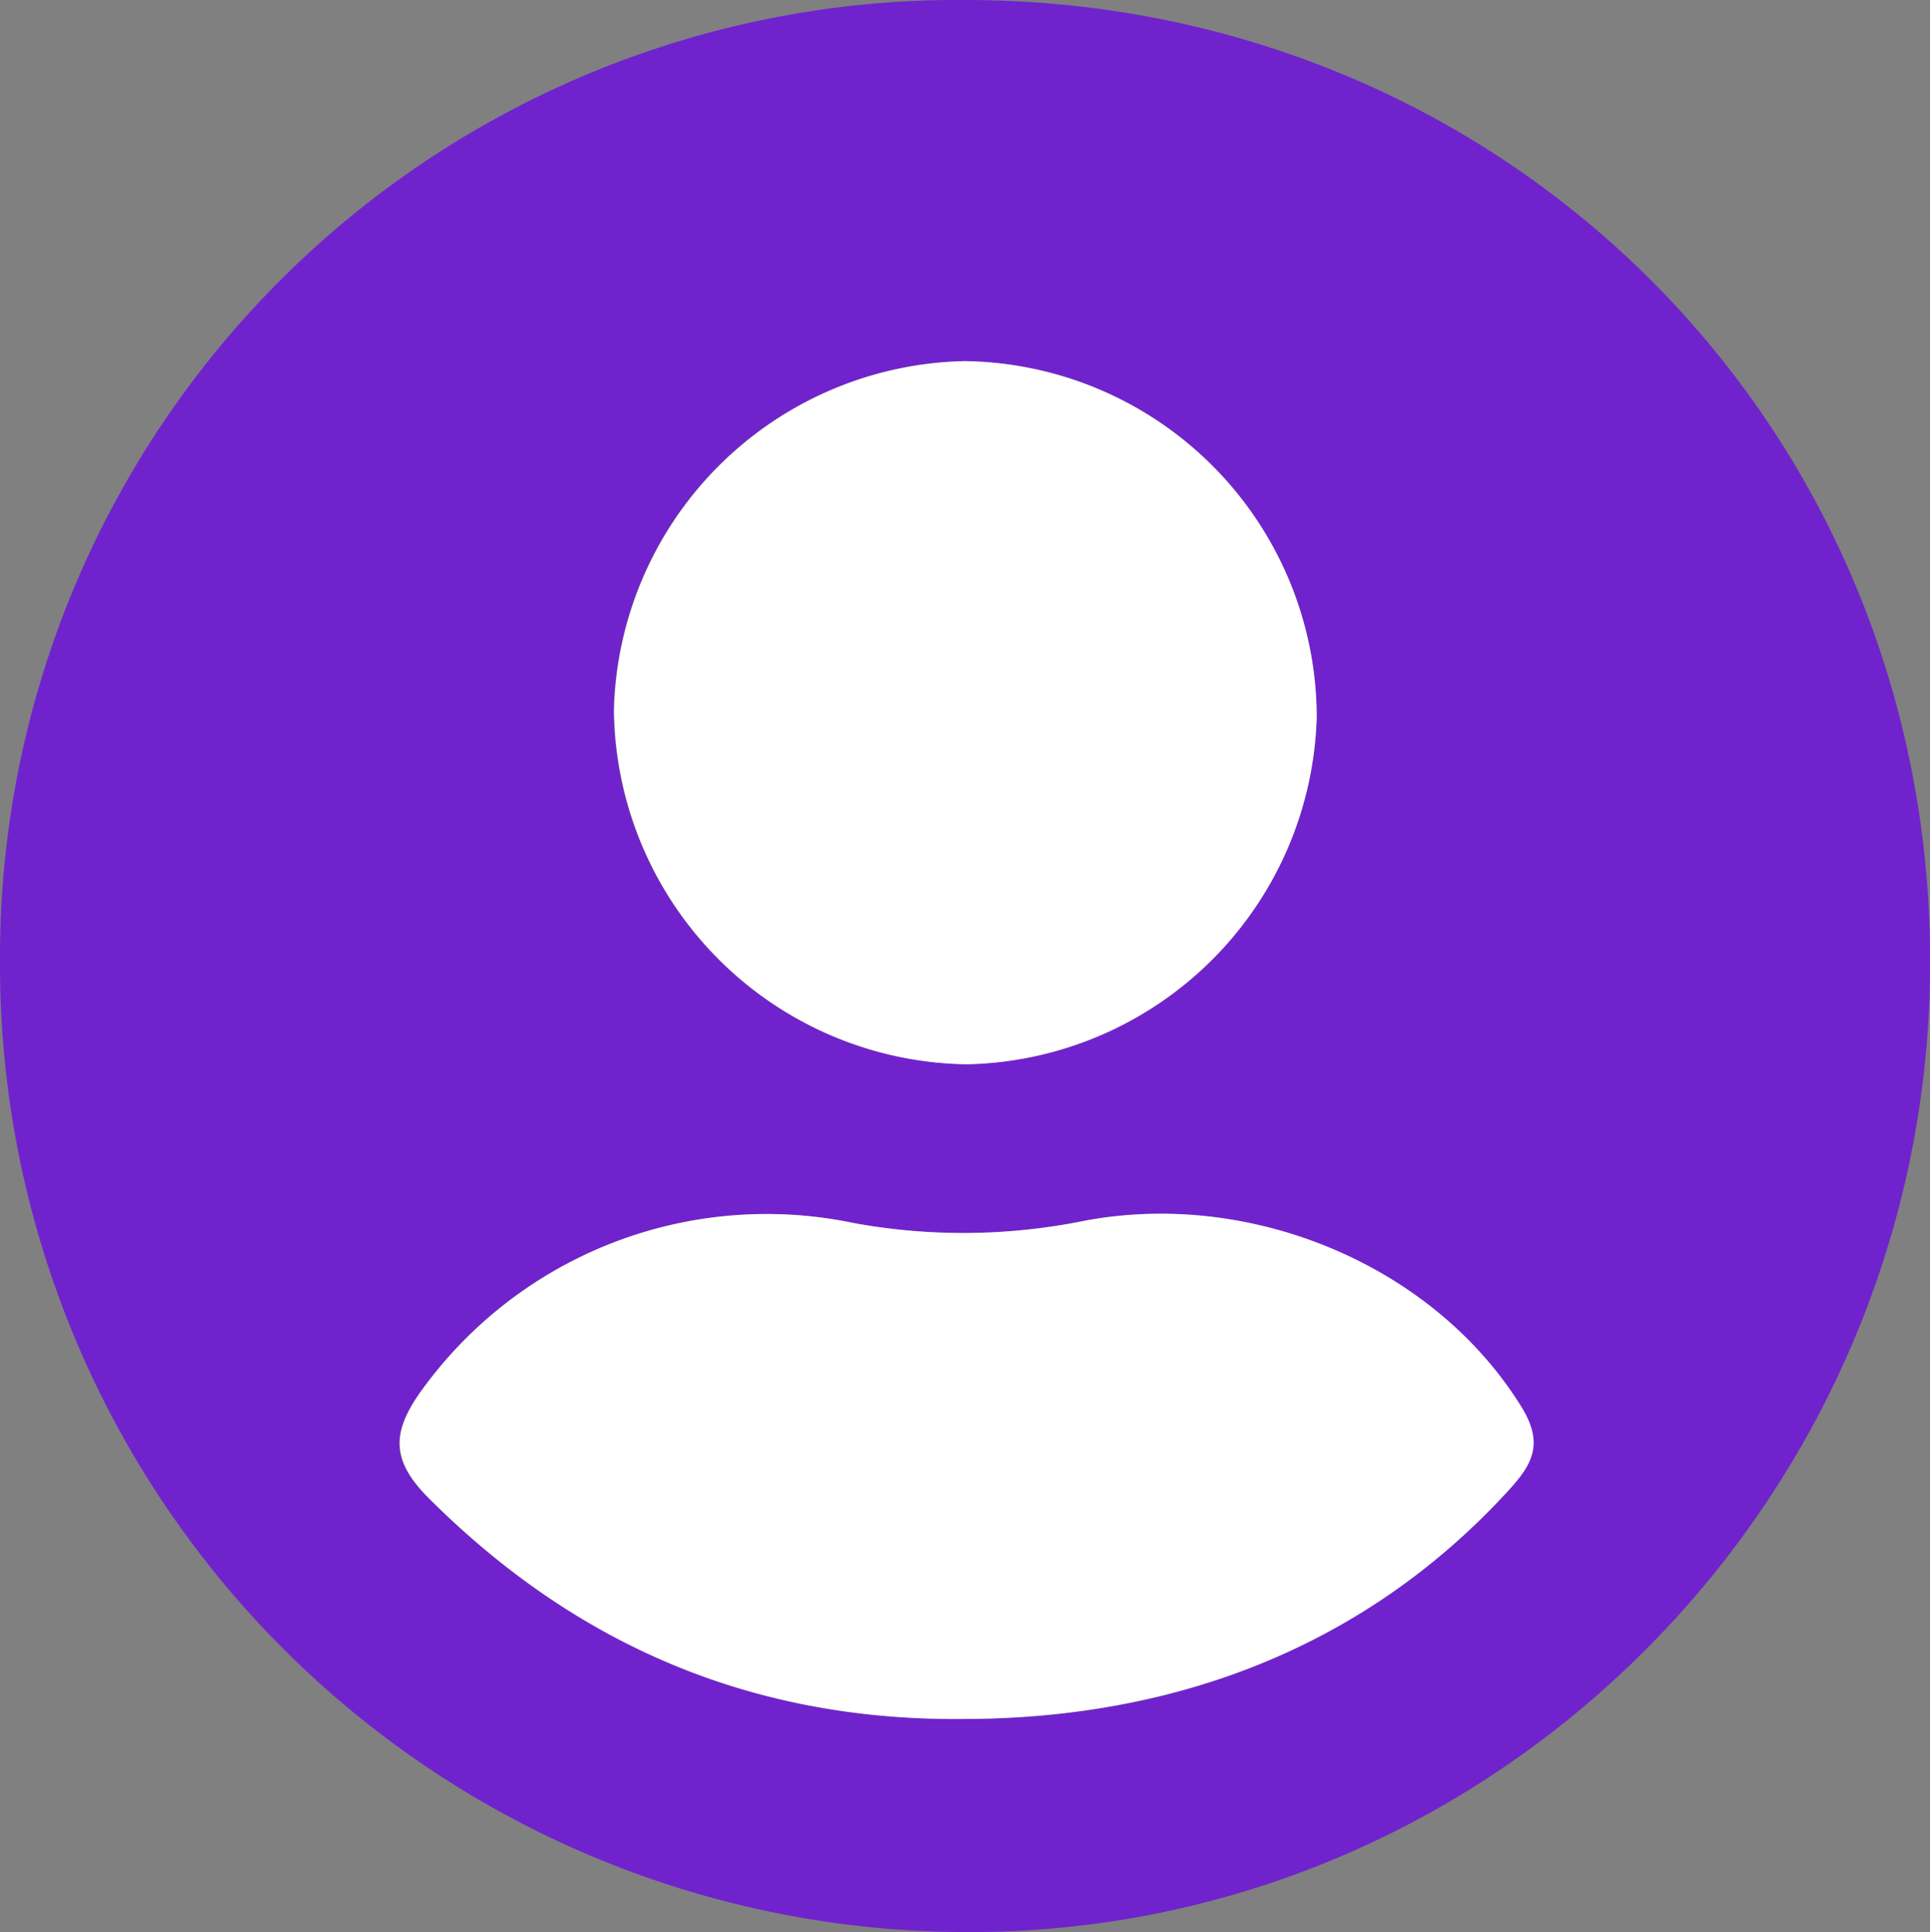
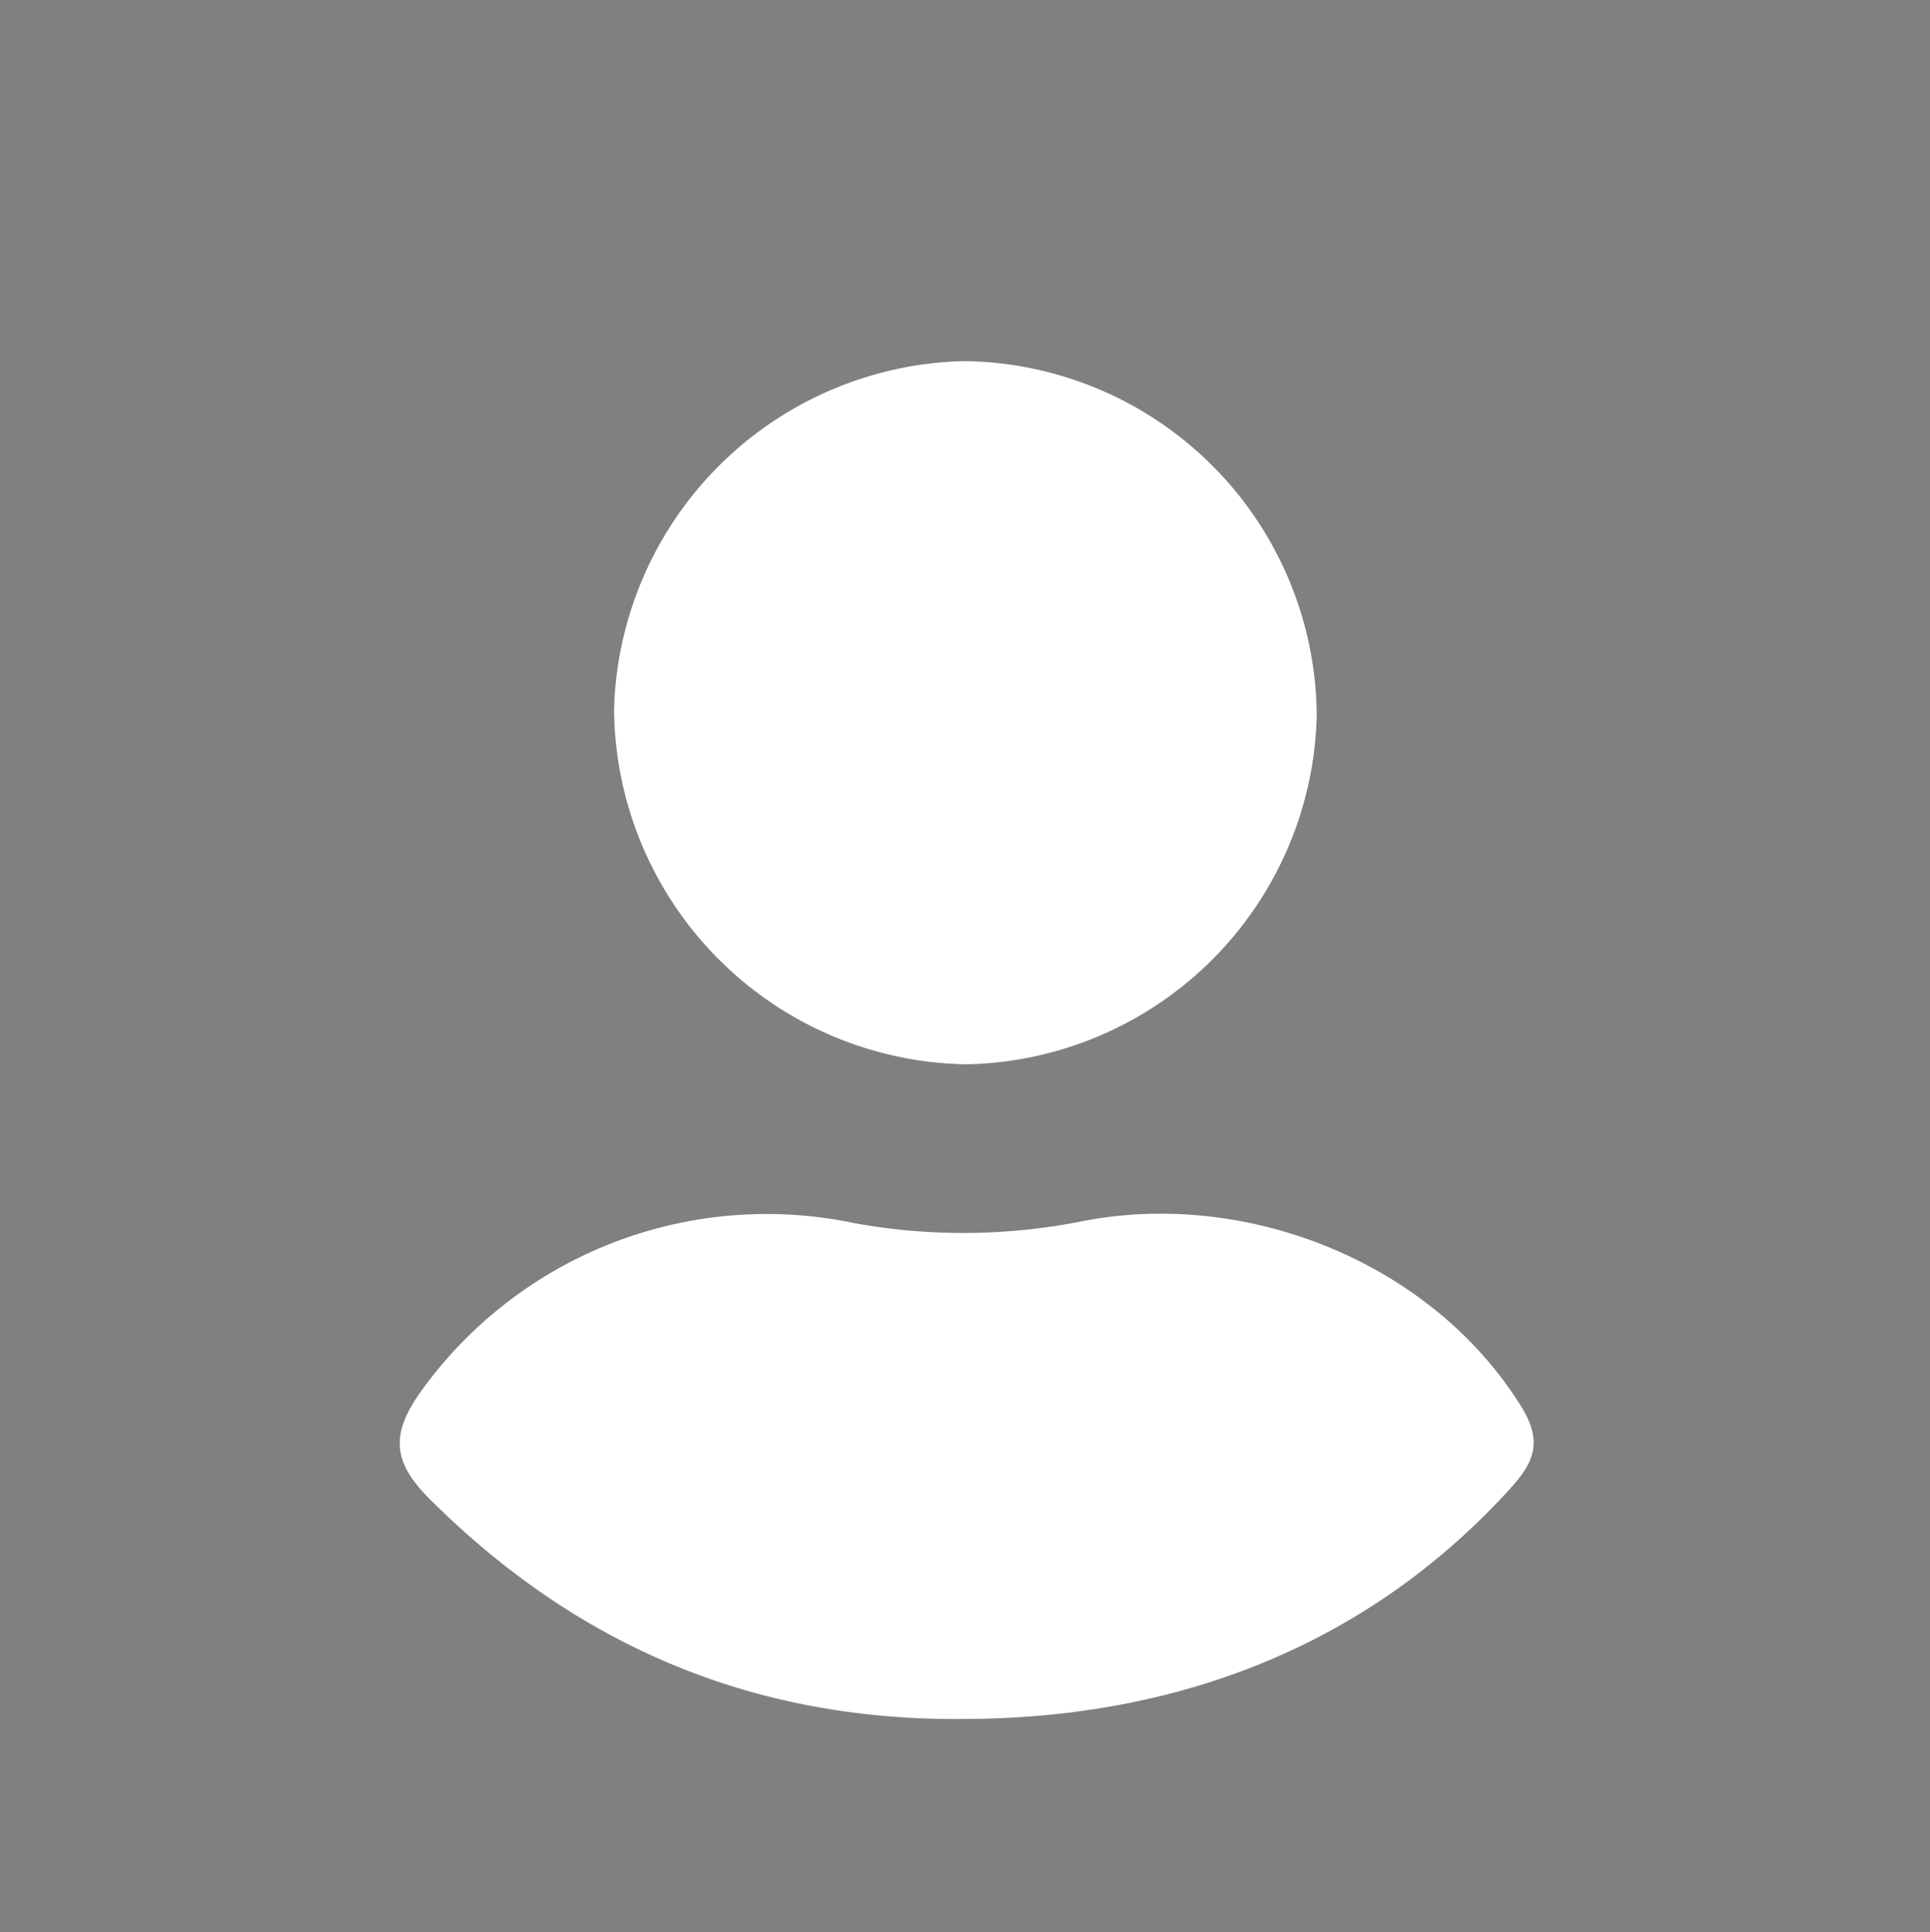
<svg xmlns="http://www.w3.org/2000/svg" id="Layer_1" data-name="Layer 1" viewBox="0 0 121.35 121.51">
  <rect x="0" y="0" width="121.35" height="121.51" fill="#808080" stroke="none" />
-   <path d="M-327.4,282.29c33.9,0,60.64,26.65,60.66,60.45s-27.44,61.32-60.89,61.05a60.82,60.82,0,0,1-60.47-61A60.18,60.18,0,0,1-327.4,282.29Zm-.14,108.1c13.83,0,25.42-4.84,34-14.08,1.57-1.69,2.65-3,1.08-5.55-5.6-9-17.22-13.73-27.67-11.66a38.26,38.26,0,0,1-14.27.11,26.75,26.75,0,0,0-27.18,10.48c-1.91,2.64-2,4.41.42,6.81C-351.82,385.82-340.7,390.51-327.54,390.39Zm22.23-63.08A22.43,22.43,0,0,0-327.45,305a22.52,22.52,0,0,0-22.07,21.91,22.51,22.51,0,0,0,22.18,22.3A22.47,22.47,0,0,0-305.31,327.31Z" transform="translate(388.1 -282.29)" style="fill:#7023cd" />
  <path d="M-327.54,390.39c-13.16.12-24.28-4.57-33.6-13.89-2.39-2.4-2.33-4.17-.42-6.81a26.75,26.75,0,0,1,27.18-10.48,38.26,38.26,0,0,0,14.27-.11c10.45-2.07,22.07,2.62,27.67,11.66,1.57,2.53.49,3.86-1.08,5.55C-302.12,385.55-313.71,390.37-327.54,390.39Z" transform="translate(388.1 -282.29)" style="fill:#fff" />
  <path d="M-305.31,327.31a22.47,22.47,0,0,1-22,21.91,22.51,22.51,0,0,1-22.18-22.3A22.52,22.52,0,0,1-327.45,305,22.43,22.43,0,0,1-305.31,327.31Z" transform="translate(388.1 -282.29)" style="fill:#fff" />
</svg>